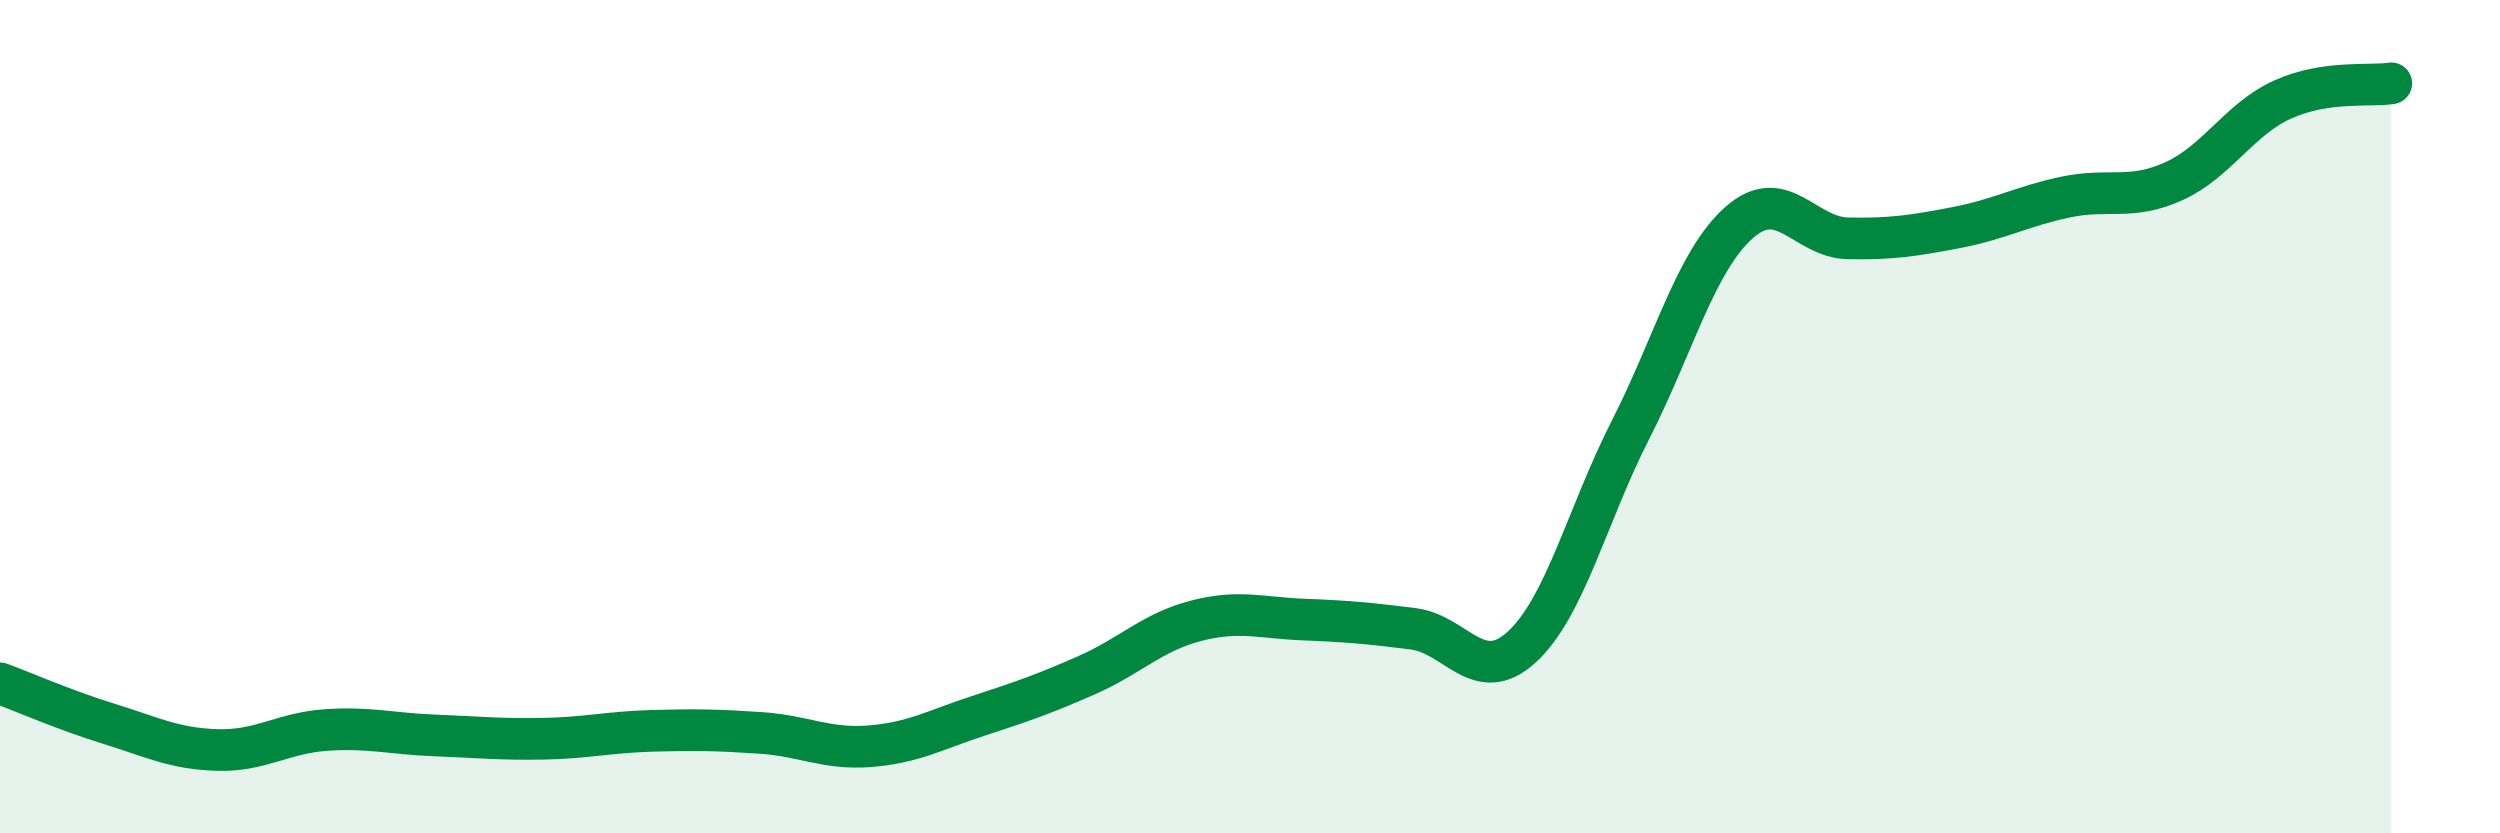
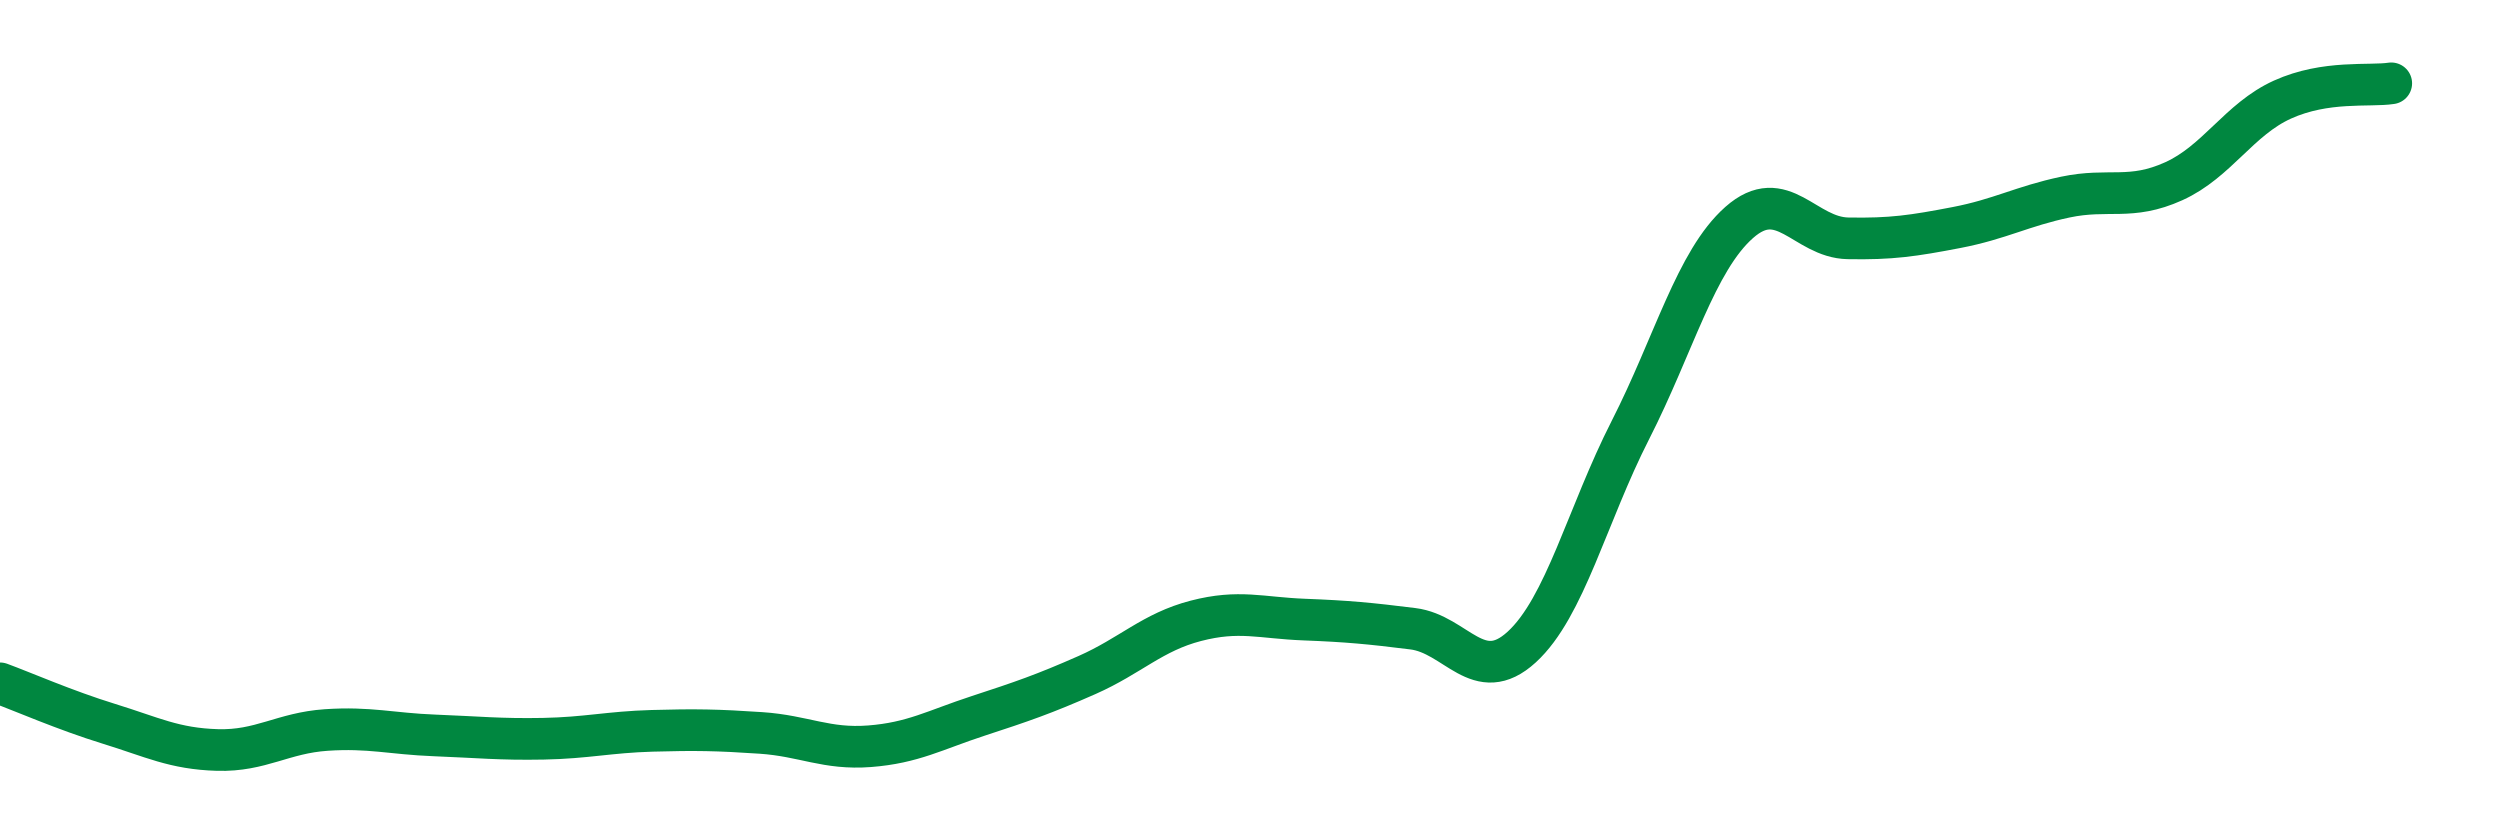
<svg xmlns="http://www.w3.org/2000/svg" width="60" height="20" viewBox="0 0 60 20">
-   <path d="M 0,16.4 C 0.52,16.59 1.57,17.05 2.61,17.37 C 3.65,17.69 4.18,17.97 5.22,18 C 6.26,18.03 6.79,17.59 7.83,17.52 C 8.87,17.45 9.39,17.61 10.43,17.65 C 11.47,17.69 12,17.75 13.04,17.73 C 14.08,17.71 14.61,17.57 15.65,17.54 C 16.69,17.51 17.22,17.52 18.26,17.59 C 19.3,17.66 19.83,17.99 20.87,17.91 C 21.91,17.83 22.44,17.52 23.48,17.18 C 24.52,16.84 25.05,16.66 26.09,16.2 C 27.13,15.74 27.66,15.17 28.7,14.9 C 29.74,14.63 30.26,14.83 31.3,14.87 C 32.34,14.91 32.87,14.96 33.91,15.09 C 34.95,15.22 35.48,16.48 36.52,15.53 C 37.56,14.58 38.09,12.36 39.13,10.32 C 40.17,8.28 40.7,6.26 41.74,5.34 C 42.78,4.42 43.31,5.7 44.35,5.72 C 45.39,5.74 45.92,5.66 46.96,5.46 C 48,5.26 48.53,4.95 49.57,4.73 C 50.61,4.51 51.13,4.82 52.17,4.35 C 53.21,3.88 53.74,2.86 54.78,2.39 C 55.82,1.92 56.87,2.08 57.39,2L57.39 20L0 20Z" fill="#008740" opacity="0.1" stroke-linecap="round" stroke-linejoin="round" />
  <path d="M 0,16.4 C 0.52,16.59 1.57,17.05 2.61,17.37 C 3.65,17.69 4.18,17.97 5.22,18 C 6.26,18.03 6.79,17.59 7.83,17.52 C 8.87,17.45 9.39,17.61 10.43,17.65 C 11.47,17.69 12,17.75 13.04,17.73 C 14.08,17.71 14.61,17.57 15.65,17.54 C 16.69,17.51 17.22,17.52 18.26,17.59 C 19.3,17.66 19.83,17.99 20.87,17.91 C 21.91,17.83 22.44,17.52 23.48,17.18 C 24.52,16.84 25.05,16.66 26.09,16.2 C 27.13,15.74 27.66,15.17 28.7,14.9 C 29.74,14.63 30.26,14.83 31.3,14.87 C 32.34,14.91 32.87,14.96 33.91,15.09 C 34.95,15.22 35.48,16.48 36.52,15.53 C 37.56,14.58 38.09,12.36 39.13,10.32 C 40.17,8.28 40.7,6.26 41.74,5.34 C 42.78,4.42 43.31,5.7 44.35,5.72 C 45.39,5.74 45.92,5.66 46.96,5.46 C 48,5.26 48.53,4.95 49.57,4.73 C 50.61,4.51 51.13,4.82 52.17,4.35 C 53.21,3.88 53.74,2.86 54.78,2.39 C 55.82,1.92 56.87,2.08 57.39,2" stroke="#008740" stroke-width="1" fill="none" stroke-linecap="round" stroke-linejoin="round" />
</svg>